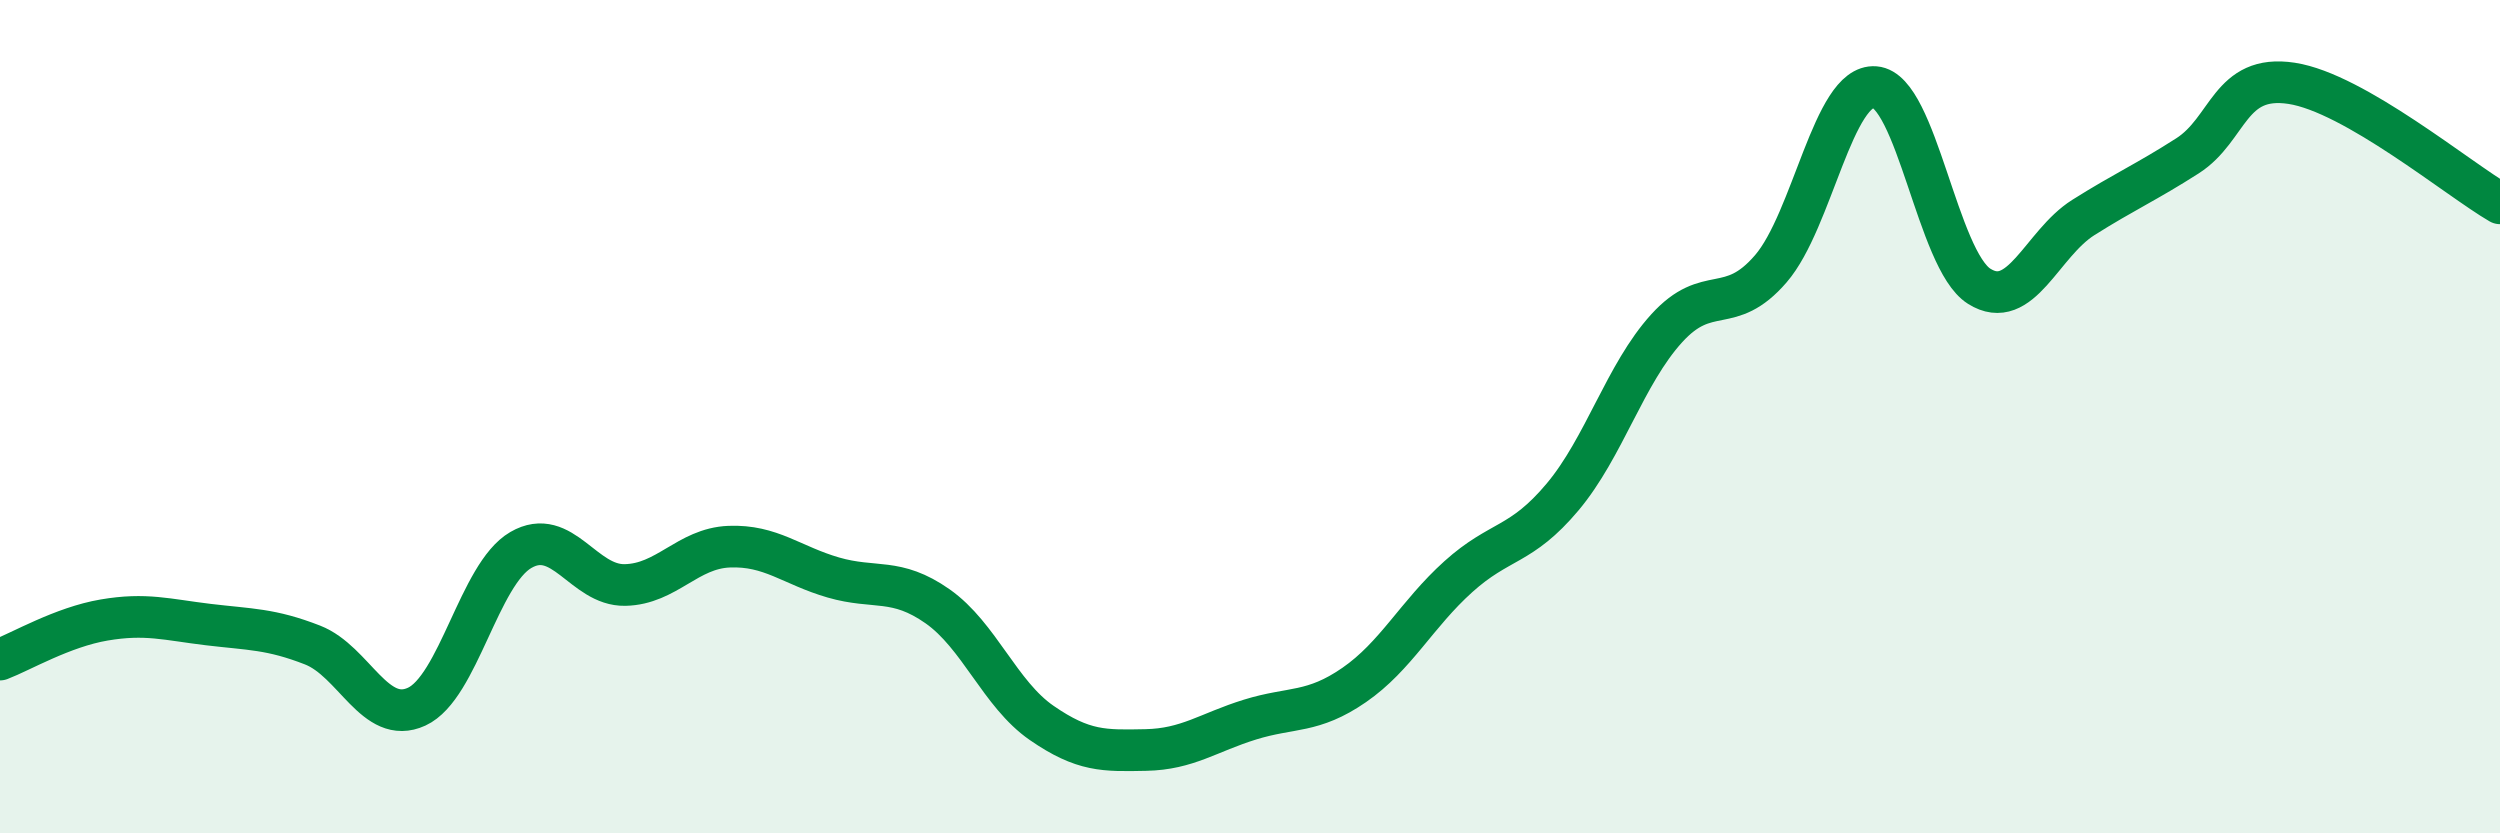
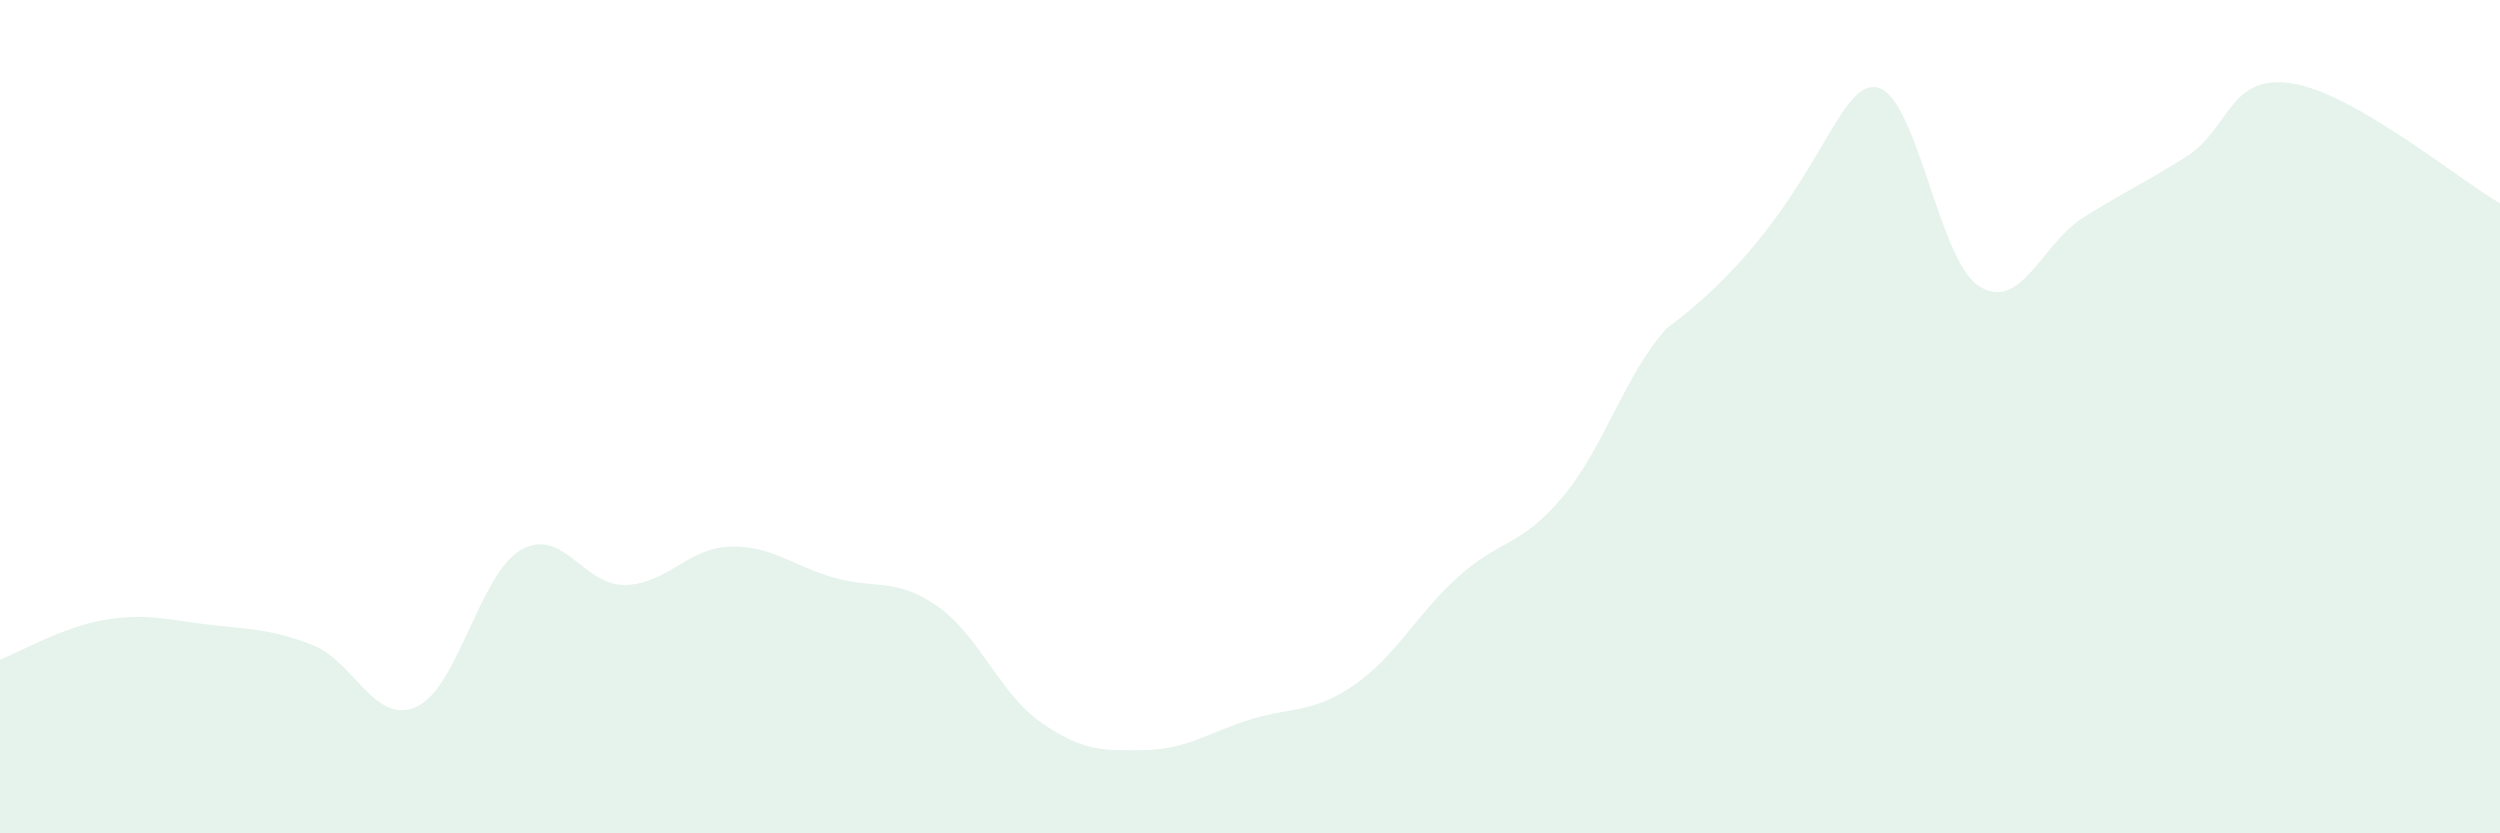
<svg xmlns="http://www.w3.org/2000/svg" width="60" height="20" viewBox="0 0 60 20">
-   <path d="M 0,15.83 C 0.5,15.64 1.5,15.05 2.5,14.88 C 3.5,14.71 4,14.87 5,14.99 C 6,15.11 6.5,15.09 7.5,15.48 C 8.5,15.87 9,17.42 10,16.96 C 11,16.5 11.5,13.78 12.5,13.2 C 13.5,12.62 14,14.06 15,14.04 C 16,14.02 16.5,13.16 17.5,13.12 C 18.5,13.08 19,13.57 20,13.86 C 21,14.15 21.5,13.85 22.5,14.55 C 23.5,15.25 24,16.66 25,17.35 C 26,18.04 26.5,18.02 27.5,18 C 28.5,17.98 29,17.58 30,17.27 C 31,16.96 31.5,17.13 32.5,16.44 C 33.5,15.75 34,14.74 35,13.84 C 36,12.94 36.5,13.12 37.5,11.93 C 38.5,10.74 39,8.98 40,7.88 C 41,6.78 41.5,7.61 42.5,6.45 C 43.5,5.29 44,2.01 45,2.09 C 46,2.17 46.5,6.24 47.5,6.87 C 48.5,7.5 49,5.85 50,5.22 C 51,4.59 51.5,4.38 52.5,3.74 C 53.5,3.1 53.5,1.77 55,2 C 56.5,2.23 59,4.3 60,4.88L60 20L0 20Z" fill="#008740" opacity="0.1" stroke-linecap="round" stroke-linejoin="round" />
-   <path d="M 0,15.83 C 0.5,15.64 1.5,15.05 2.5,14.88 C 3.5,14.71 4,14.87 5,14.99 C 6,15.11 6.5,15.09 7.5,15.48 C 8.5,15.87 9,17.42 10,16.96 C 11,16.5 11.5,13.78 12.5,13.2 C 13.5,12.62 14,14.06 15,14.04 C 16,14.02 16.5,13.16 17.5,13.12 C 18.5,13.08 19,13.57 20,13.86 C 21,14.15 21.5,13.85 22.5,14.55 C 23.5,15.25 24,16.66 25,17.35 C 26,18.04 26.5,18.02 27.5,18 C 28.5,17.98 29,17.58 30,17.27 C 31,16.96 31.5,17.13 32.5,16.44 C 33.5,15.75 34,14.74 35,13.84 C 36,12.94 36.5,13.12 37.5,11.93 C 38.5,10.74 39,8.98 40,7.88 C 41,6.78 41.5,7.61 42.5,6.45 C 43.5,5.29 44,2.01 45,2.09 C 46,2.17 46.5,6.24 47.5,6.87 C 48.5,7.5 49,5.85 50,5.22 C 51,4.59 51.5,4.38 52.5,3.74 C 53.5,3.1 53.5,1.77 55,2 C 56.5,2.23 59,4.3 60,4.88" stroke="#008740" stroke-width="1" fill="none" stroke-linecap="round" stroke-linejoin="round" />
+   <path d="M 0,15.83 C 0.5,15.64 1.5,15.05 2.5,14.88 C 3.5,14.71 4,14.87 5,14.99 C 6,15.11 6.5,15.09 7.5,15.48 C 8.5,15.87 9,17.42 10,16.96 C 11,16.5 11.5,13.78 12.5,13.2 C 13.5,12.62 14,14.06 15,14.04 C 16,14.02 16.5,13.16 17.5,13.12 C 18.5,13.08 19,13.57 20,13.86 C 21,14.15 21.5,13.85 22.5,14.55 C 23.5,15.25 24,16.66 25,17.35 C 26,18.04 26.5,18.02 27.5,18 C 28.5,17.98 29,17.58 30,17.27 C 31,16.96 31.5,17.13 32.5,16.44 C 33.5,15.75 34,14.74 35,13.84 C 36,12.94 36.5,13.12 37.5,11.93 C 38.5,10.74 39,8.98 40,7.88 C 43.5,5.29 44,2.01 45,2.09 C 46,2.17 46.5,6.24 47.5,6.87 C 48.5,7.5 49,5.85 50,5.22 C 51,4.59 51.5,4.38 52.5,3.74 C 53.5,3.1 53.5,1.77 55,2 C 56.5,2.23 59,4.3 60,4.88L60 20L0 20Z" fill="#008740" opacity="0.1" stroke-linecap="round" stroke-linejoin="round" />
</svg>